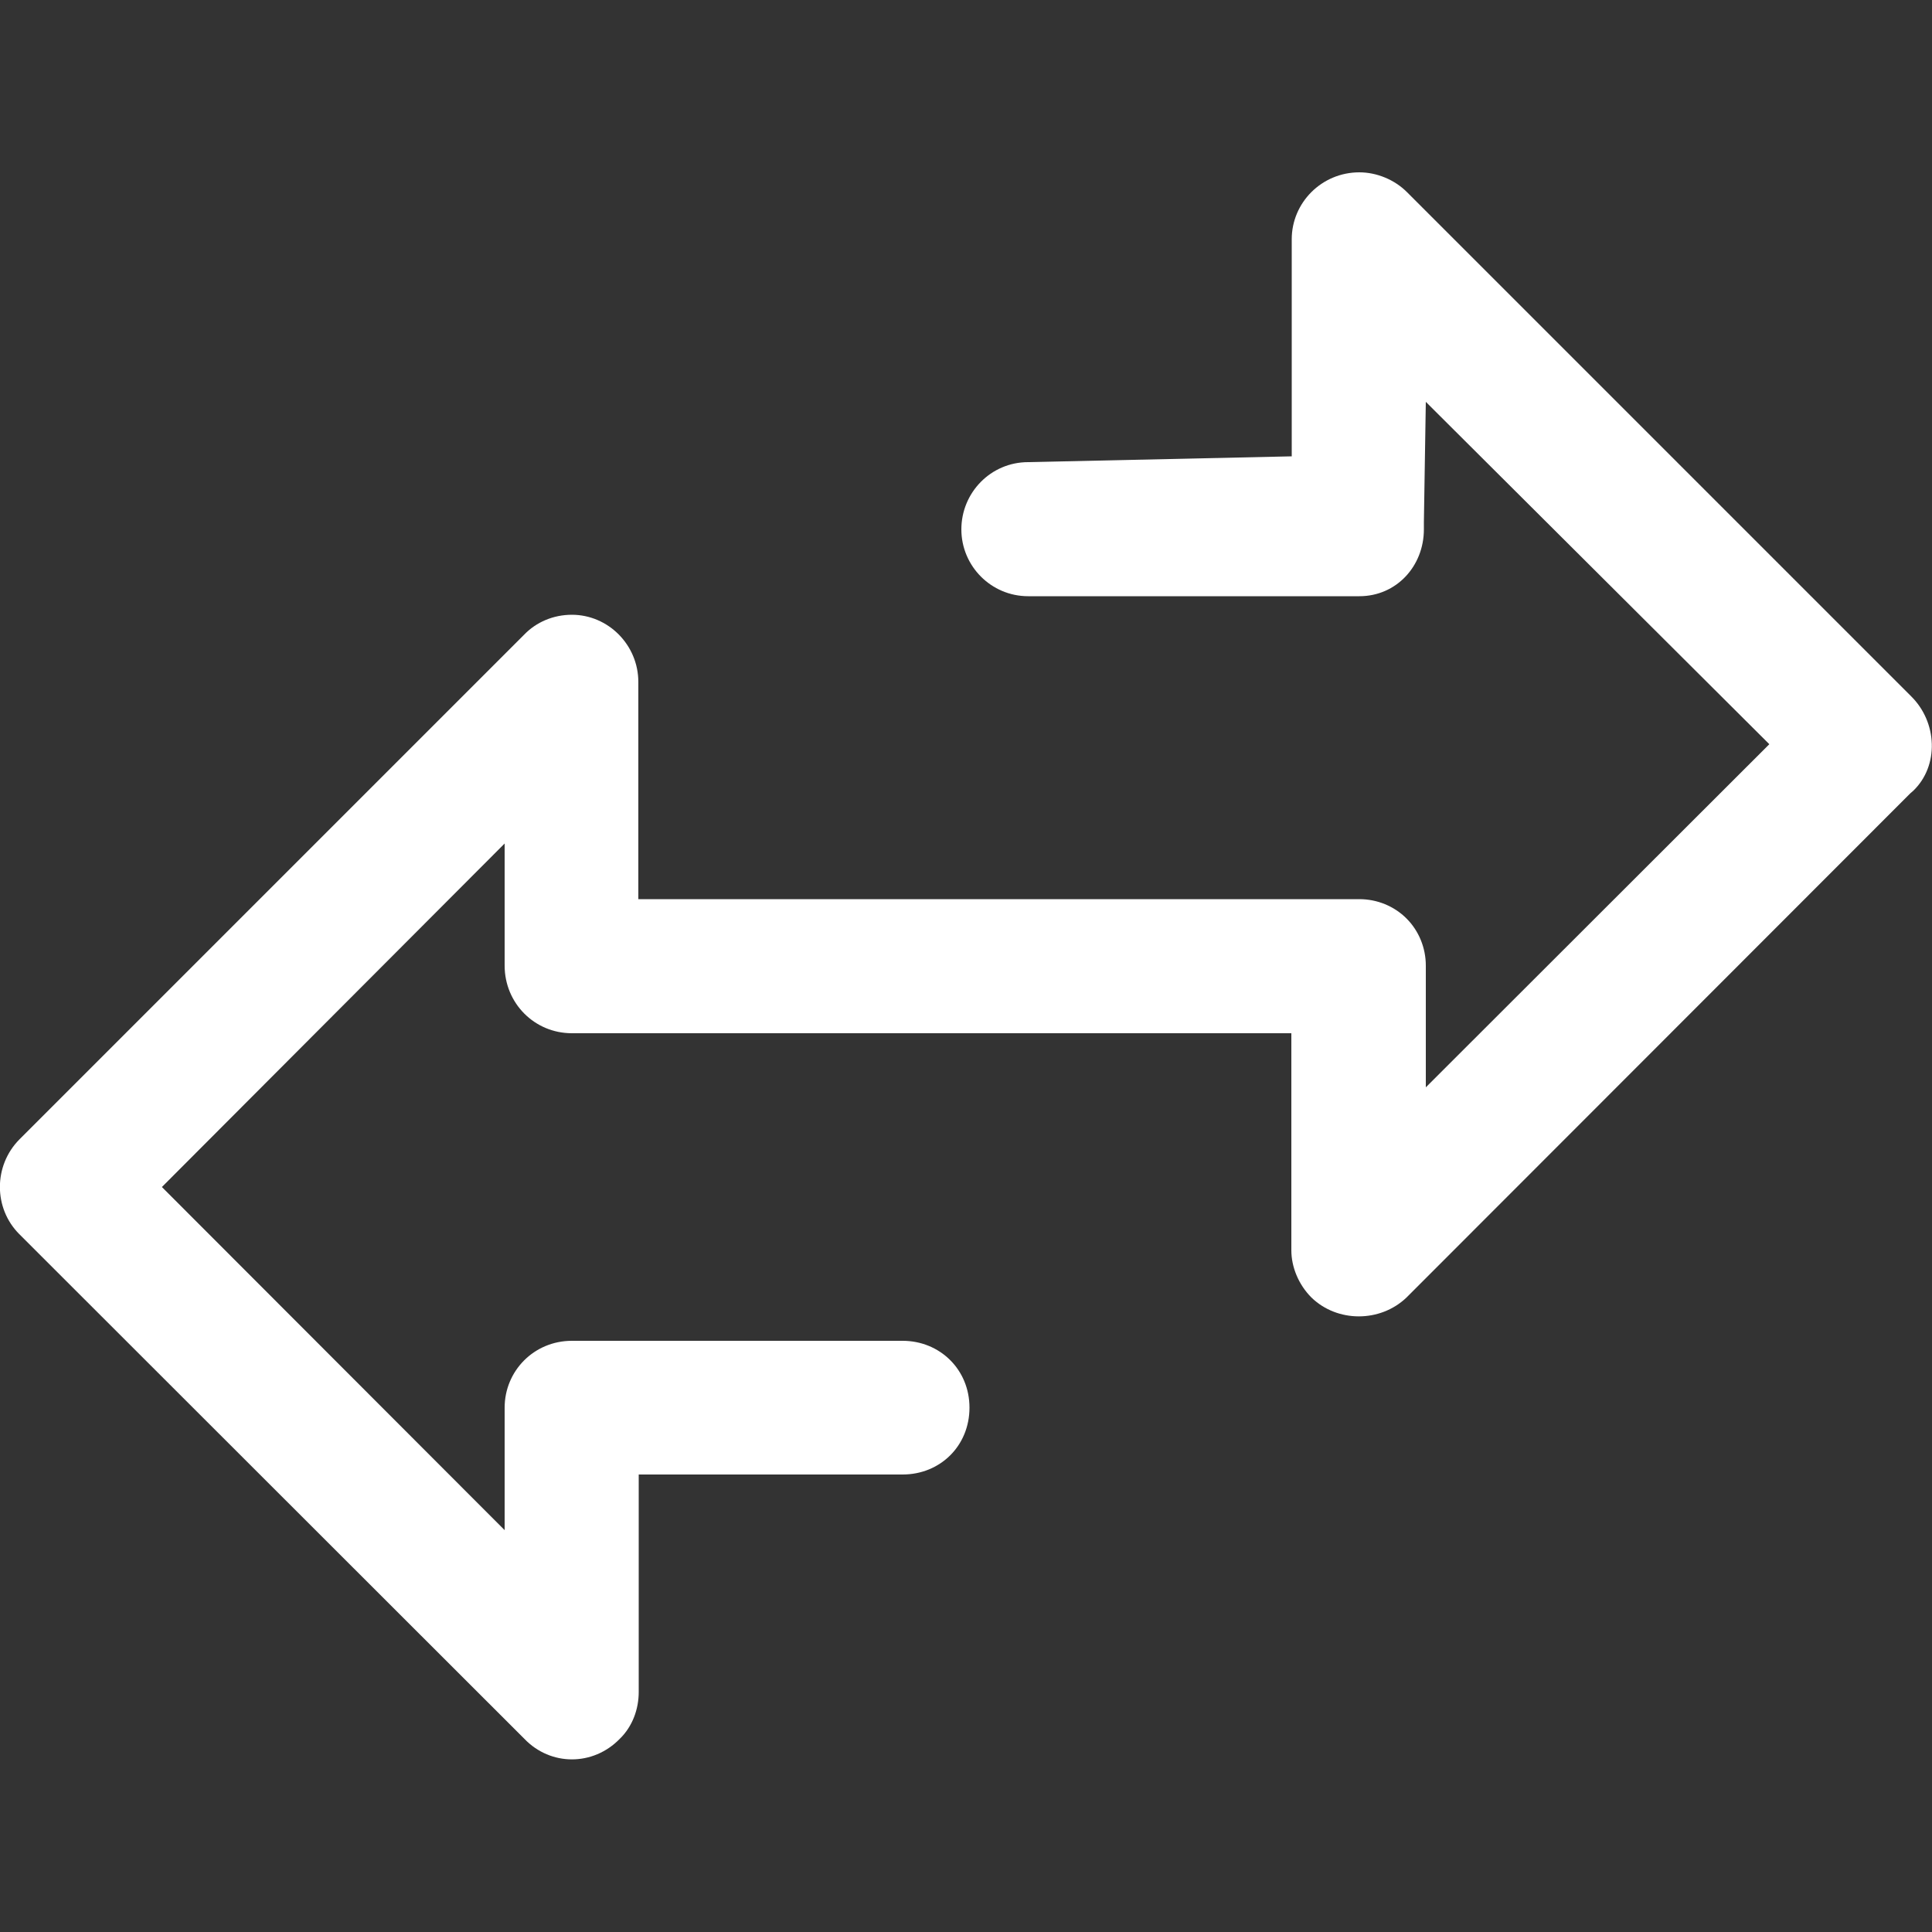
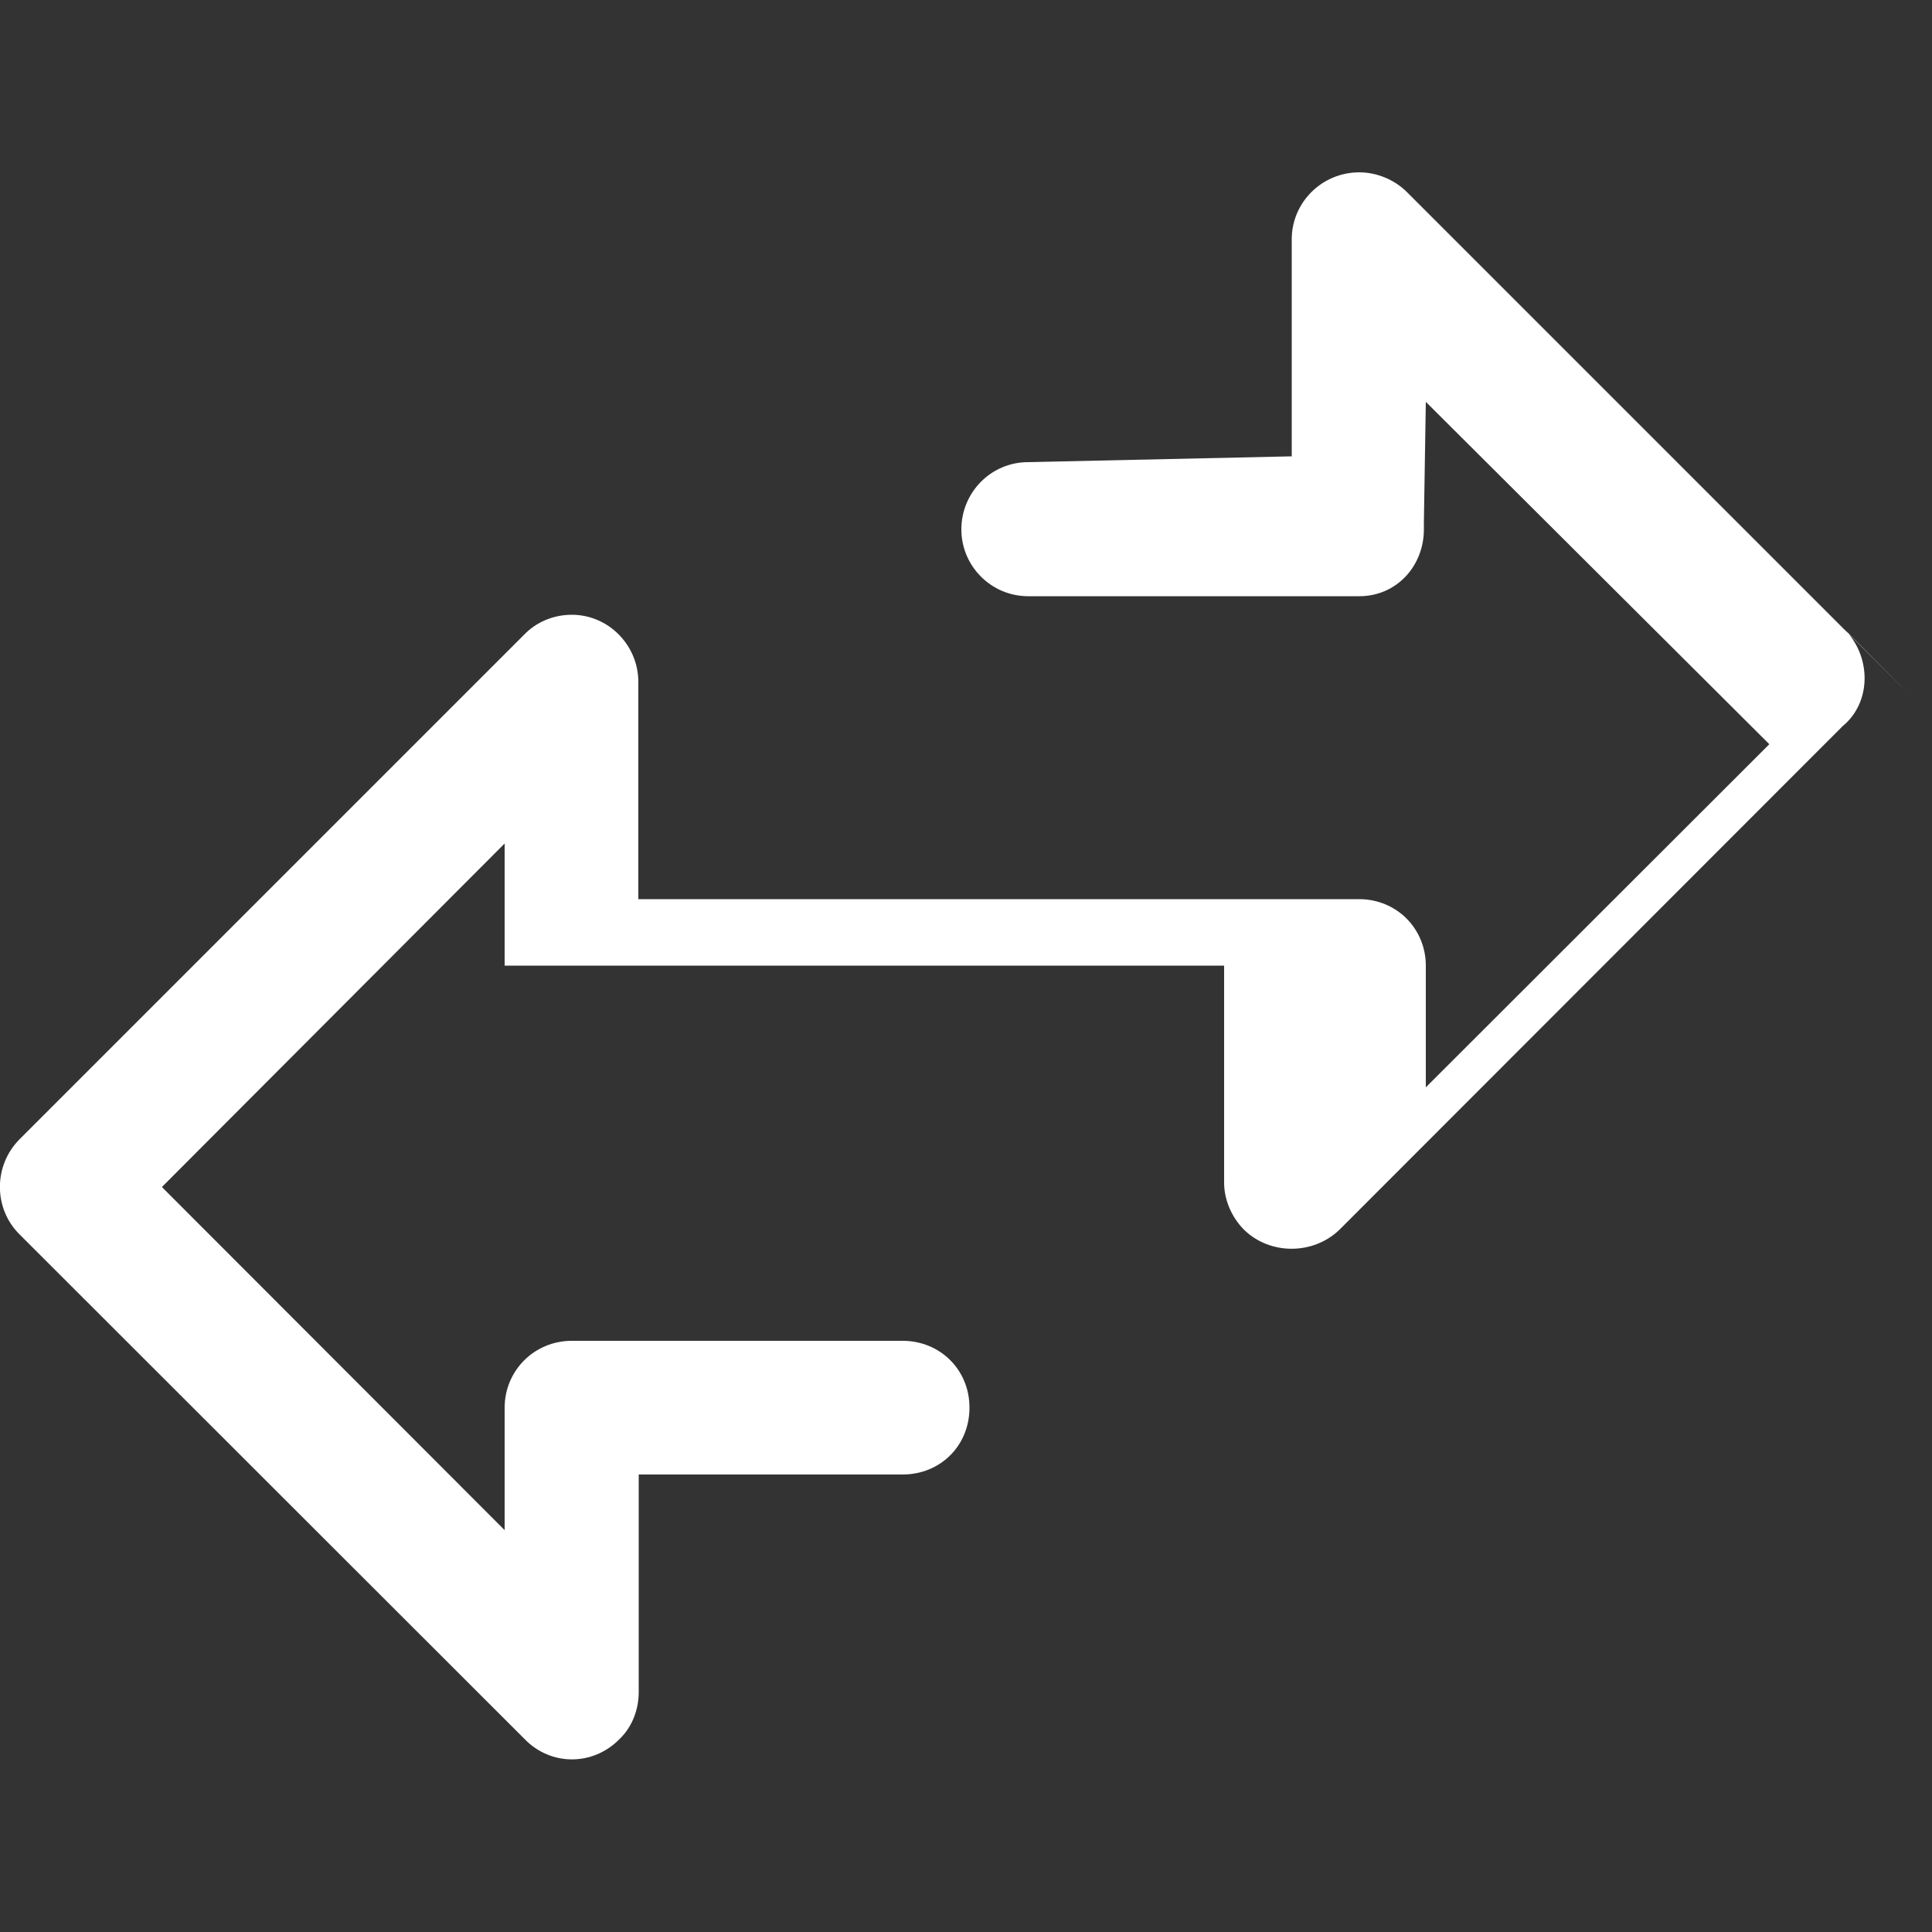
<svg xmlns="http://www.w3.org/2000/svg" id="_層_2" viewBox="0 0 50 50">
  <rect x="0" y="0" width="50" height="50" fill="#333333" stroke="none" />
  <defs>
    <style>.cls-1{fill:#fff;}</style>
  </defs>
-   <path class="cls-1" d="M49.47,18.03l-13.06-13.06c-.32-.32-.78-.51-1.23-.51-.98,0-1.75,.79-1.75,1.73v5.62l-6.82,.15c-.97,0-1.73,.79-1.73,1.74s.77,1.73,1.73,1.73h8.57c.96,0,1.67-.78,1.67-1.73v-.19l.05-3.11,8.89,8.86-8.89,8.88v-3.15c0-.46-.18-.9-.5-1.22-.32-.32-.76-.5-1.22-.5H16.52v-5.62c0-.96-.78-1.74-1.72-1.74-.48,0-.92,.19-1.23,.51L.5,29.49c-.67,.68-.67,1.78,0,2.45l13.07,13.06c.68,.71,1.78,.71,2.47,0,.33-.32,.49-.77,.49-1.21v-5.63h6.83c.97,0,1.73-.74,1.73-1.73s-.77-1.73-1.73-1.73H14.8c-.98,0-1.74,.78-1.74,1.73v3.17L4.19,30.72l8.87-8.89v3.16c0,.97,.77,1.75,1.74,1.75h18.62v5.62c0,.42,.18,.88,.52,1.22,.67,.65,1.78,.65,2.46,0l13.04-13.05,.07-.06c.68-.65,.63-1.78-.05-2.45Z" />
+   <path class="cls-1" d="M49.47,18.03l-13.06-13.06c-.32-.32-.78-.51-1.23-.51-.98,0-1.75,.79-1.75,1.73v5.62l-6.82,.15c-.97,0-1.73,.79-1.73,1.74s.77,1.73,1.73,1.73h8.57c.96,0,1.67-.78,1.67-1.73v-.19l.05-3.11,8.89,8.86-8.89,8.88v-3.15c0-.46-.18-.9-.5-1.22-.32-.32-.76-.5-1.22-.5H16.52v-5.62c0-.96-.78-1.74-1.72-1.74-.48,0-.92,.19-1.23,.51L.5,29.49c-.67,.68-.67,1.78,0,2.45l13.07,13.06c.68,.71,1.78,.71,2.47,0,.33-.32,.49-.77,.49-1.21v-5.63h6.83c.97,0,1.73-.74,1.73-1.73s-.77-1.73-1.73-1.73H14.8c-.98,0-1.74,.78-1.74,1.73v3.17L4.19,30.72l8.87-8.89v3.16h18.62v5.62c0,.42,.18,.88,.52,1.22,.67,.65,1.78,.65,2.46,0l13.04-13.05,.07-.06c.68-.65,.63-1.78-.05-2.45Z" />
</svg>